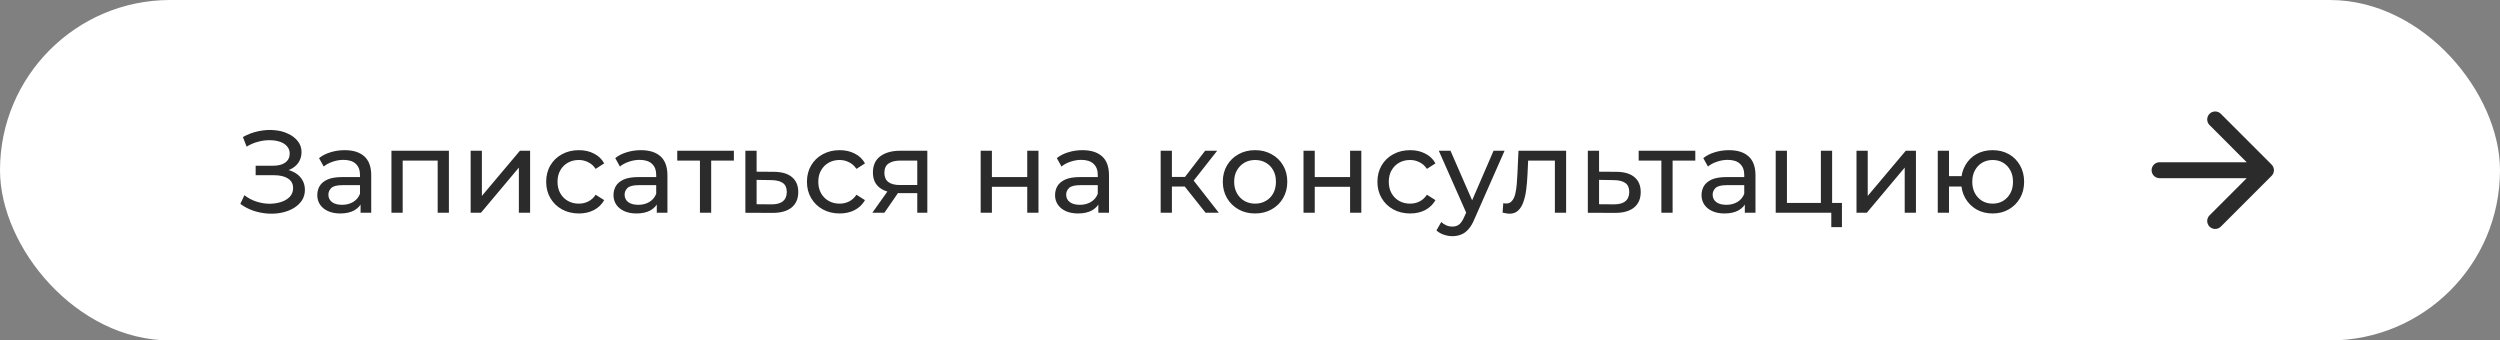
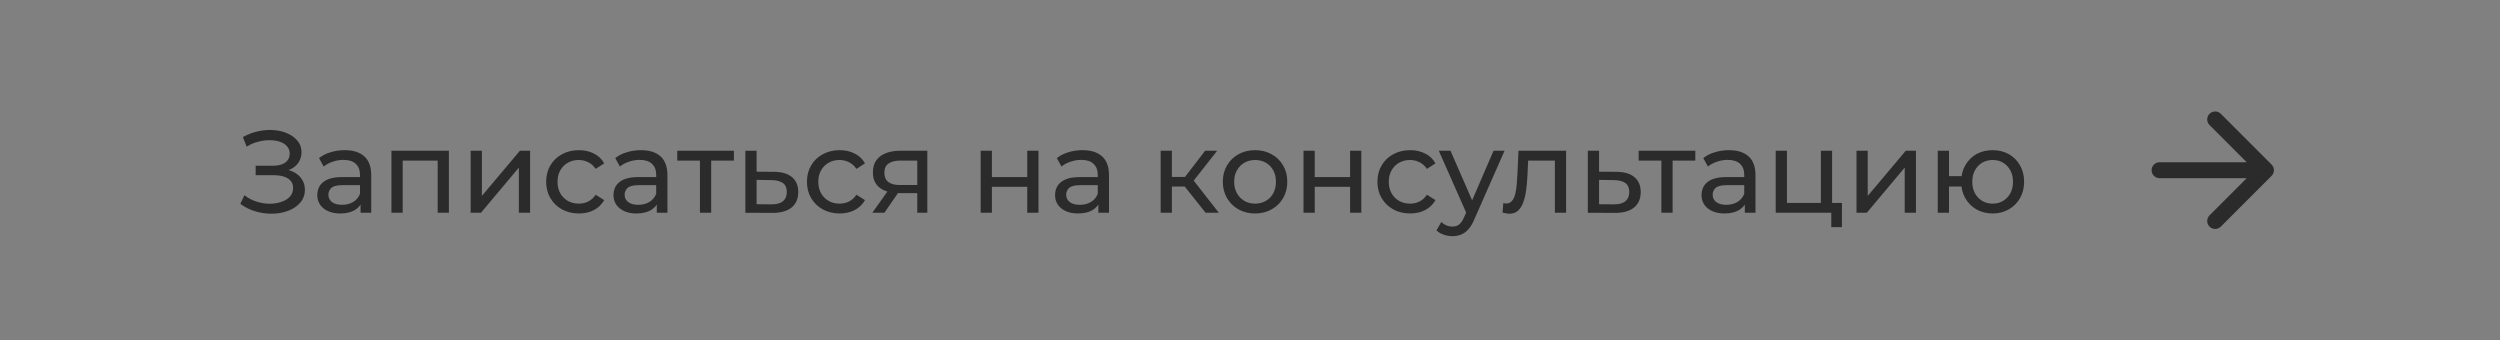
<svg xmlns="http://www.w3.org/2000/svg" width="235" height="32" viewBox="0 0 235 32" fill="none">
  <rect x="0" y="0" width="235" height="32" fill="#808080" stroke="none" />
-   <rect x="0.5" y="0.5" width="234" height="31" rx="15.5" fill="white" stroke="white" />
  <path d="M22.59 19.164L22.975 18.35C23.313 18.614 23.683 18.812 24.086 18.944C24.497 19.076 24.904 19.146 25.307 19.153C25.711 19.153 26.081 19.098 26.418 18.988C26.763 18.878 27.038 18.713 27.243 18.493C27.449 18.273 27.551 18.002 27.551 17.679C27.551 17.283 27.39 16.982 27.067 16.777C26.752 16.572 26.312 16.469 25.747 16.469H24.031V15.578H25.67C26.162 15.578 26.543 15.479 26.814 15.281C27.093 15.076 27.232 14.793 27.232 14.434C27.232 14.163 27.148 13.935 26.979 13.752C26.818 13.561 26.594 13.418 26.308 13.323C26.03 13.228 25.711 13.18 25.351 13.18C24.999 13.173 24.636 13.22 24.262 13.323C23.888 13.418 23.529 13.572 23.184 13.785L22.832 12.883C23.302 12.619 23.789 12.436 24.295 12.333C24.809 12.223 25.304 12.19 25.78 12.234C26.257 12.271 26.686 12.381 27.067 12.564C27.456 12.74 27.764 12.975 27.991 13.268C28.226 13.554 28.343 13.899 28.343 14.302C28.343 14.669 28.248 14.995 28.057 15.281C27.867 15.56 27.603 15.776 27.265 15.93C26.928 16.077 26.536 16.15 26.088 16.15L26.132 15.853C26.646 15.853 27.089 15.937 27.463 16.106C27.845 16.267 28.138 16.498 28.343 16.799C28.556 17.1 28.662 17.448 28.662 17.844C28.662 18.218 28.567 18.552 28.376 18.845C28.186 19.131 27.925 19.373 27.595 19.571C27.273 19.762 26.902 19.901 26.484 19.989C26.074 20.077 25.641 20.106 25.186 20.077C24.732 20.048 24.281 19.96 23.833 19.813C23.393 19.666 22.979 19.45 22.59 19.164ZM33.894 20V18.768L33.839 18.537V16.436C33.839 15.989 33.707 15.644 33.443 15.402C33.186 15.153 32.798 15.028 32.277 15.028C31.932 15.028 31.595 15.087 31.265 15.204C30.935 15.314 30.656 15.464 30.429 15.655L29.989 14.863C30.29 14.621 30.649 14.438 31.067 14.313C31.492 14.181 31.936 14.115 32.398 14.115C33.197 14.115 33.813 14.309 34.246 14.698C34.679 15.087 34.895 15.681 34.895 16.48V20H33.894ZM31.98 20.066C31.547 20.066 31.166 19.993 30.836 19.846C30.513 19.699 30.264 19.498 30.088 19.241C29.912 18.977 29.824 18.68 29.824 18.35C29.824 18.035 29.897 17.749 30.044 17.492C30.198 17.235 30.444 17.03 30.781 16.876C31.126 16.722 31.588 16.645 32.167 16.645H34.015V17.404H32.211C31.683 17.404 31.327 17.492 31.144 17.668C30.961 17.844 30.869 18.057 30.869 18.306C30.869 18.592 30.983 18.823 31.21 18.999C31.437 19.168 31.753 19.252 32.156 19.252C32.552 19.252 32.897 19.164 33.19 18.988C33.491 18.812 33.707 18.555 33.839 18.218L34.048 18.944C33.909 19.289 33.663 19.564 33.311 19.769C32.959 19.967 32.515 20.066 31.98 20.066ZM36.796 20V14.17H42.197V20H41.141V14.83L41.394 15.094H37.599L37.852 14.83V20H36.796ZM44.241 20V14.17H45.297V18.416L48.872 14.17H49.829V20H48.773V15.754L45.209 20H44.241ZM54.419 20.066C53.825 20.066 53.294 19.938 52.825 19.681C52.362 19.424 51.999 19.072 51.736 18.625C51.471 18.178 51.34 17.664 51.34 17.085C51.34 16.506 51.471 15.992 51.736 15.545C51.999 15.098 52.362 14.749 52.825 14.5C53.294 14.243 53.825 14.115 54.419 14.115C54.947 14.115 55.417 14.221 55.828 14.434C56.245 14.639 56.568 14.947 56.795 15.358L55.992 15.875C55.802 15.589 55.567 15.38 55.288 15.248C55.017 15.109 54.724 15.039 54.408 15.039C54.027 15.039 53.686 15.123 53.386 15.292C53.085 15.461 52.846 15.699 52.67 16.007C52.495 16.308 52.407 16.667 52.407 17.085C52.407 17.503 52.495 17.866 52.67 18.174C52.846 18.482 53.085 18.72 53.386 18.889C53.686 19.058 54.027 19.142 54.408 19.142C54.724 19.142 55.017 19.076 55.288 18.944C55.567 18.805 55.802 18.592 55.992 18.306L56.795 18.812C56.568 19.215 56.245 19.527 55.828 19.747C55.417 19.96 54.947 20.066 54.419 20.066ZM61.738 20V18.768L61.683 18.537V16.436C61.683 15.989 61.551 15.644 61.287 15.402C61.03 15.153 60.641 15.028 60.121 15.028C59.776 15.028 59.439 15.087 59.109 15.204C58.779 15.314 58.5 15.464 58.273 15.655L57.833 14.863C58.133 14.621 58.493 14.438 58.911 14.313C59.336 14.181 59.78 14.115 60.242 14.115C61.041 14.115 61.657 14.309 62.09 14.698C62.522 15.087 62.739 15.681 62.739 16.48V20H61.738ZM59.824 20.066C59.391 20.066 59.01 19.993 58.68 19.846C58.357 19.699 58.108 19.498 57.932 19.241C57.756 18.977 57.668 18.68 57.668 18.35C57.668 18.035 57.741 17.749 57.888 17.492C58.042 17.235 58.287 17.03 58.625 16.876C58.969 16.722 59.431 16.645 60.011 16.645H61.859V17.404H60.055C59.527 17.404 59.171 17.492 58.988 17.668C58.804 17.844 58.713 18.057 58.713 18.306C58.713 18.592 58.826 18.823 59.054 18.999C59.281 19.168 59.596 19.252 60 19.252C60.396 19.252 60.74 19.164 61.034 18.988C61.334 18.812 61.551 18.555 61.683 18.218L61.892 18.944C61.752 19.289 61.507 19.564 61.155 19.769C60.803 19.967 60.359 20.066 59.824 20.066ZM65.795 20V14.819L66.059 15.094H63.661V14.17H68.985V15.094H66.598L66.851 14.819V20H65.795ZM72.76 16.15C73.501 16.157 74.065 16.326 74.454 16.656C74.843 16.986 75.037 17.452 75.037 18.053C75.037 18.684 74.824 19.171 74.399 19.516C73.974 19.853 73.372 20.018 72.595 20.011L70.065 20V14.17H71.121V16.139L72.76 16.15ZM72.507 19.208C72.984 19.215 73.343 19.12 73.585 18.922C73.834 18.724 73.959 18.431 73.959 18.042C73.959 17.661 73.838 17.382 73.596 17.206C73.354 17.03 72.991 16.938 72.507 16.931L71.121 16.909V19.197L72.507 19.208ZM78.933 20.066C78.339 20.066 77.808 19.938 77.338 19.681C76.876 19.424 76.513 19.072 76.249 18.625C75.985 18.178 75.853 17.664 75.853 17.085C75.853 16.506 75.985 15.992 76.249 15.545C76.513 15.098 76.876 14.749 77.338 14.5C77.808 14.243 78.339 14.115 78.933 14.115C79.461 14.115 79.93 14.221 80.341 14.434C80.759 14.639 81.082 14.947 81.309 15.358L80.506 15.875C80.316 15.589 80.081 15.38 79.802 15.248C79.531 15.109 79.237 15.039 78.922 15.039C78.541 15.039 78.2 15.123 77.899 15.292C77.599 15.461 77.36 15.699 77.184 16.007C77.008 16.308 76.92 16.667 76.92 17.085C76.92 17.503 77.008 17.866 77.184 18.174C77.36 18.482 77.599 18.72 77.899 18.889C78.2 19.058 78.541 19.142 78.922 19.142C79.237 19.142 79.531 19.076 79.802 18.944C80.081 18.805 80.316 18.592 80.506 18.306L81.309 18.812C81.082 19.215 80.759 19.527 80.341 19.747C79.93 19.96 79.461 20.066 78.933 20.066ZM86.223 20V17.954L86.388 18.152H84.529C83.751 18.152 83.143 17.987 82.703 17.657C82.27 17.327 82.054 16.847 82.054 16.216C82.054 15.541 82.285 15.032 82.747 14.687C83.216 14.342 83.839 14.17 84.617 14.17H87.169V20H86.223ZM81.999 20L83.583 17.767H84.672L83.132 20H81.999ZM86.223 17.624V14.797L86.388 15.094H84.65C84.166 15.094 83.792 15.186 83.528 15.369C83.264 15.545 83.132 15.838 83.132 16.249C83.132 17.012 83.623 17.393 84.606 17.393H86.388L86.223 17.624ZM92.183 20V14.17H93.239V16.645H96.561V14.17H97.617V20H96.561V17.558H93.239V20H92.183ZM103.245 20V18.768L103.19 18.537V16.436C103.19 15.989 103.058 15.644 102.794 15.402C102.538 15.153 102.149 15.028 101.628 15.028C101.284 15.028 100.946 15.087 100.616 15.204C100.286 15.314 100.008 15.464 99.781 15.655L99.341 14.863C99.641 14.621 100 14.438 100.418 14.313C100.844 14.181 101.287 14.115 101.749 14.115C102.549 14.115 103.165 14.309 103.597 14.698C104.03 15.087 104.246 15.681 104.246 16.48V20H103.245ZM101.331 20.066C100.899 20.066 100.517 19.993 100.187 19.846C99.865 19.699 99.615 19.498 99.439 19.241C99.263 18.977 99.175 18.68 99.175 18.35C99.175 18.035 99.249 17.749 99.395 17.492C99.549 17.235 99.795 17.03 100.132 16.876C100.477 16.722 100.939 16.645 101.518 16.645H103.366V17.404H101.562C101.034 17.404 100.679 17.492 100.495 17.668C100.312 17.844 100.22 18.057 100.22 18.306C100.22 18.592 100.334 18.823 100.561 18.999C100.789 19.168 101.104 19.252 101.507 19.252C101.903 19.252 102.248 19.164 102.541 18.988C102.842 18.812 103.058 18.555 103.19 18.218L103.399 18.944C103.26 19.289 103.014 19.564 102.662 19.769C102.31 19.967 101.867 20.066 101.331 20.066ZM113.326 20L111.071 17.162L111.94 16.634L114.569 20H113.326ZM109.102 20V14.17H110.158V20H109.102ZM109.839 17.536V16.634H111.764V17.536H109.839ZM112.028 17.206L111.049 17.074L113.282 14.17H114.415L112.028 17.206ZM117.98 20.066C117.393 20.066 116.873 19.938 116.418 19.681C115.963 19.424 115.604 19.072 115.34 18.625C115.076 18.17 114.944 17.657 114.944 17.085C114.944 16.506 115.076 15.992 115.34 15.545C115.604 15.098 115.963 14.749 116.418 14.5C116.873 14.243 117.393 14.115 117.98 14.115C118.559 14.115 119.076 14.243 119.531 14.5C119.993 14.749 120.352 15.098 120.609 15.545C120.873 15.985 121.005 16.498 121.005 17.085C121.005 17.664 120.873 18.178 120.609 18.625C120.352 19.072 119.993 19.424 119.531 19.681C119.076 19.938 118.559 20.066 117.98 20.066ZM117.98 19.142C118.354 19.142 118.688 19.058 118.981 18.889C119.282 18.72 119.516 18.482 119.685 18.174C119.854 17.859 119.938 17.496 119.938 17.085C119.938 16.667 119.854 16.308 119.685 16.007C119.516 15.699 119.282 15.461 118.981 15.292C118.688 15.123 118.354 15.039 117.98 15.039C117.606 15.039 117.272 15.123 116.979 15.292C116.686 15.461 116.451 15.699 116.275 16.007C116.099 16.308 116.011 16.667 116.011 17.085C116.011 17.496 116.099 17.859 116.275 18.174C116.451 18.482 116.686 18.72 116.979 18.889C117.272 19.058 117.606 19.142 117.98 19.142ZM122.53 20V14.17H123.586V16.645H126.908V14.17H127.964V20H126.908V17.558H123.586V20H122.53ZM132.558 20.066C131.964 20.066 131.432 19.938 130.963 19.681C130.501 19.424 130.138 19.072 129.874 18.625C129.61 18.178 129.478 17.664 129.478 17.085C129.478 16.506 129.61 15.992 129.874 15.545C130.138 15.098 130.501 14.749 130.963 14.5C131.432 14.243 131.964 14.115 132.558 14.115C133.086 14.115 133.555 14.221 133.966 14.434C134.384 14.639 134.707 14.947 134.934 15.358L134.131 15.875C133.94 15.589 133.706 15.38 133.427 15.248C133.156 15.109 132.862 15.039 132.547 15.039C132.166 15.039 131.825 15.123 131.524 15.292C131.223 15.461 130.985 15.699 130.809 16.007C130.633 16.308 130.545 16.667 130.545 17.085C130.545 17.503 130.633 17.866 130.809 18.174C130.985 18.482 131.223 18.72 131.524 18.889C131.825 19.058 132.166 19.142 132.547 19.142C132.862 19.142 133.156 19.076 133.427 18.944C133.706 18.805 133.94 18.592 134.131 18.306L134.934 18.812C134.707 19.215 134.384 19.527 133.966 19.747C133.555 19.96 133.086 20.066 132.558 20.066ZM136.523 22.2C136.244 22.2 135.973 22.152 135.709 22.057C135.445 21.969 135.218 21.837 135.027 21.661L135.478 20.869C135.625 21.008 135.786 21.115 135.962 21.188C136.138 21.261 136.325 21.298 136.523 21.298C136.78 21.298 136.992 21.232 137.161 21.1C137.33 20.968 137.487 20.733 137.634 20.396L137.997 19.593L138.107 19.461L140.395 14.17H141.429L138.602 20.583C138.433 20.994 138.243 21.316 138.03 21.551C137.825 21.786 137.597 21.951 137.348 22.046C137.099 22.149 136.824 22.2 136.523 22.2ZM137.909 20.187L135.247 14.17H136.347L138.613 19.362L137.909 20.187ZM141.242 19.989L141.308 19.098C141.359 19.105 141.407 19.113 141.451 19.12C141.495 19.127 141.535 19.131 141.572 19.131C141.806 19.131 141.99 19.05 142.122 18.889C142.261 18.728 142.364 18.515 142.43 18.251C142.496 17.98 142.543 17.675 142.573 17.338C142.602 17.001 142.624 16.663 142.639 16.326L142.738 14.17H147.215V20H146.159V14.786L146.412 15.094H143.42L143.662 14.775L143.585 16.392C143.563 16.905 143.522 17.386 143.464 17.833C143.405 18.28 143.313 18.673 143.189 19.01C143.071 19.347 142.906 19.611 142.694 19.802C142.488 19.993 142.221 20.088 141.891 20.088C141.795 20.088 141.693 20.077 141.583 20.055C141.48 20.04 141.366 20.018 141.242 19.989ZM151.951 16.15C152.692 16.157 153.257 16.326 153.645 16.656C154.034 16.986 154.228 17.452 154.228 18.053C154.228 18.684 154.016 19.171 153.59 19.516C153.165 19.853 152.564 20.018 151.786 20.011L149.256 20V14.17H150.312V16.139L151.951 16.15ZM151.698 19.208C152.175 19.215 152.534 19.12 152.776 18.922C153.026 18.724 153.15 18.431 153.15 18.042C153.15 17.661 153.029 17.382 152.787 17.206C152.545 17.03 152.182 16.938 151.698 16.931L150.312 16.909V19.197L151.698 19.208ZM156.169 20V14.819L156.433 15.094H154.035V14.17H159.359V15.094H156.972L157.225 14.819V20H156.169ZM164.014 20V18.768L163.959 18.537V16.436C163.959 15.989 163.827 15.644 163.563 15.402C163.306 15.153 162.918 15.028 162.397 15.028C162.052 15.028 161.715 15.087 161.385 15.204C161.055 15.314 160.776 15.464 160.549 15.655L160.109 14.863C160.41 14.621 160.769 14.438 161.187 14.313C161.612 14.181 162.056 14.115 162.518 14.115C163.317 14.115 163.933 14.309 164.366 14.698C164.799 15.087 165.015 15.681 165.015 16.48V20H164.014ZM162.1 20.066C161.667 20.066 161.286 19.993 160.956 19.846C160.633 19.699 160.384 19.498 160.208 19.241C160.032 18.977 159.944 18.68 159.944 18.35C159.944 18.035 160.017 17.749 160.164 17.492C160.318 17.235 160.564 17.03 160.901 16.876C161.246 16.722 161.708 16.645 162.287 16.645H164.135V17.404H162.331C161.803 17.404 161.447 17.492 161.264 17.668C161.081 17.844 160.989 18.057 160.989 18.306C160.989 18.592 161.103 18.823 161.33 18.999C161.557 19.168 161.873 19.252 162.276 19.252C162.672 19.252 163.017 19.164 163.31 18.988C163.611 18.812 163.827 18.555 163.959 18.218L164.168 18.944C164.029 19.289 163.783 19.564 163.431 19.769C163.079 19.967 162.635 20.066 162.1 20.066ZM166.917 20V14.17H167.973V19.076H171.163V14.17H172.219V20H166.917ZM172.142 21.353V19.945L172.406 20H171.163V19.076H173.143V21.353H172.142ZM174.511 20V14.17H175.567V18.416L179.142 14.17H180.099V20H179.043V15.754L175.479 20H174.511ZM182.149 20V14.17H183.205V16.557H184.965V17.536H183.205V20H182.149ZM187.308 20.066C186.736 20.066 186.226 19.938 185.779 19.681C185.339 19.424 184.991 19.072 184.734 18.625C184.477 18.17 184.349 17.657 184.349 17.085C184.349 16.506 184.477 15.992 184.734 15.545C184.991 15.09 185.339 14.738 185.779 14.489C186.226 14.24 186.736 14.115 187.308 14.115C187.873 14.115 188.379 14.24 188.826 14.489C189.273 14.738 189.625 15.09 189.882 15.545C190.139 15.992 190.267 16.506 190.267 17.085C190.267 17.664 190.139 18.178 189.882 18.625C189.625 19.072 189.273 19.424 188.826 19.681C188.379 19.938 187.873 20.066 187.308 20.066ZM187.308 19.142C187.675 19.142 188.001 19.058 188.287 18.889C188.573 18.713 188.8 18.475 188.969 18.174C189.138 17.866 189.222 17.503 189.222 17.085C189.222 16.667 189.138 16.308 188.969 16.007C188.8 15.699 188.573 15.461 188.287 15.292C188.001 15.123 187.675 15.039 187.308 15.039C186.949 15.039 186.622 15.123 186.329 15.292C186.043 15.461 185.816 15.699 185.647 16.007C185.478 16.308 185.394 16.667 185.394 17.085C185.394 17.503 185.478 17.866 185.647 18.174C185.816 18.475 186.043 18.713 186.329 18.889C186.622 19.058 186.949 19.142 187.308 19.142Z" fill="#2B2B2B" />
  <path d="M203 15.25C202.586 15.25 202.25 15.586 202.25 16C202.25 16.414 202.586 16.75 203 16.75V16V15.25ZM213.53 16.53C213.823 16.237 213.823 15.763 213.53 15.47L208.757 10.697C208.464 10.404 207.99 10.404 207.697 10.697C207.404 10.99 207.404 11.464 207.697 11.757L211.939 16L207.697 20.243C207.404 20.535 207.404 21.01 207.697 21.303C207.99 21.596 208.464 21.596 208.757 21.303L213.53 16.53ZM203 16V16.75H213V16V15.25H203V16Z" fill="#2B2B2B" />
</svg>